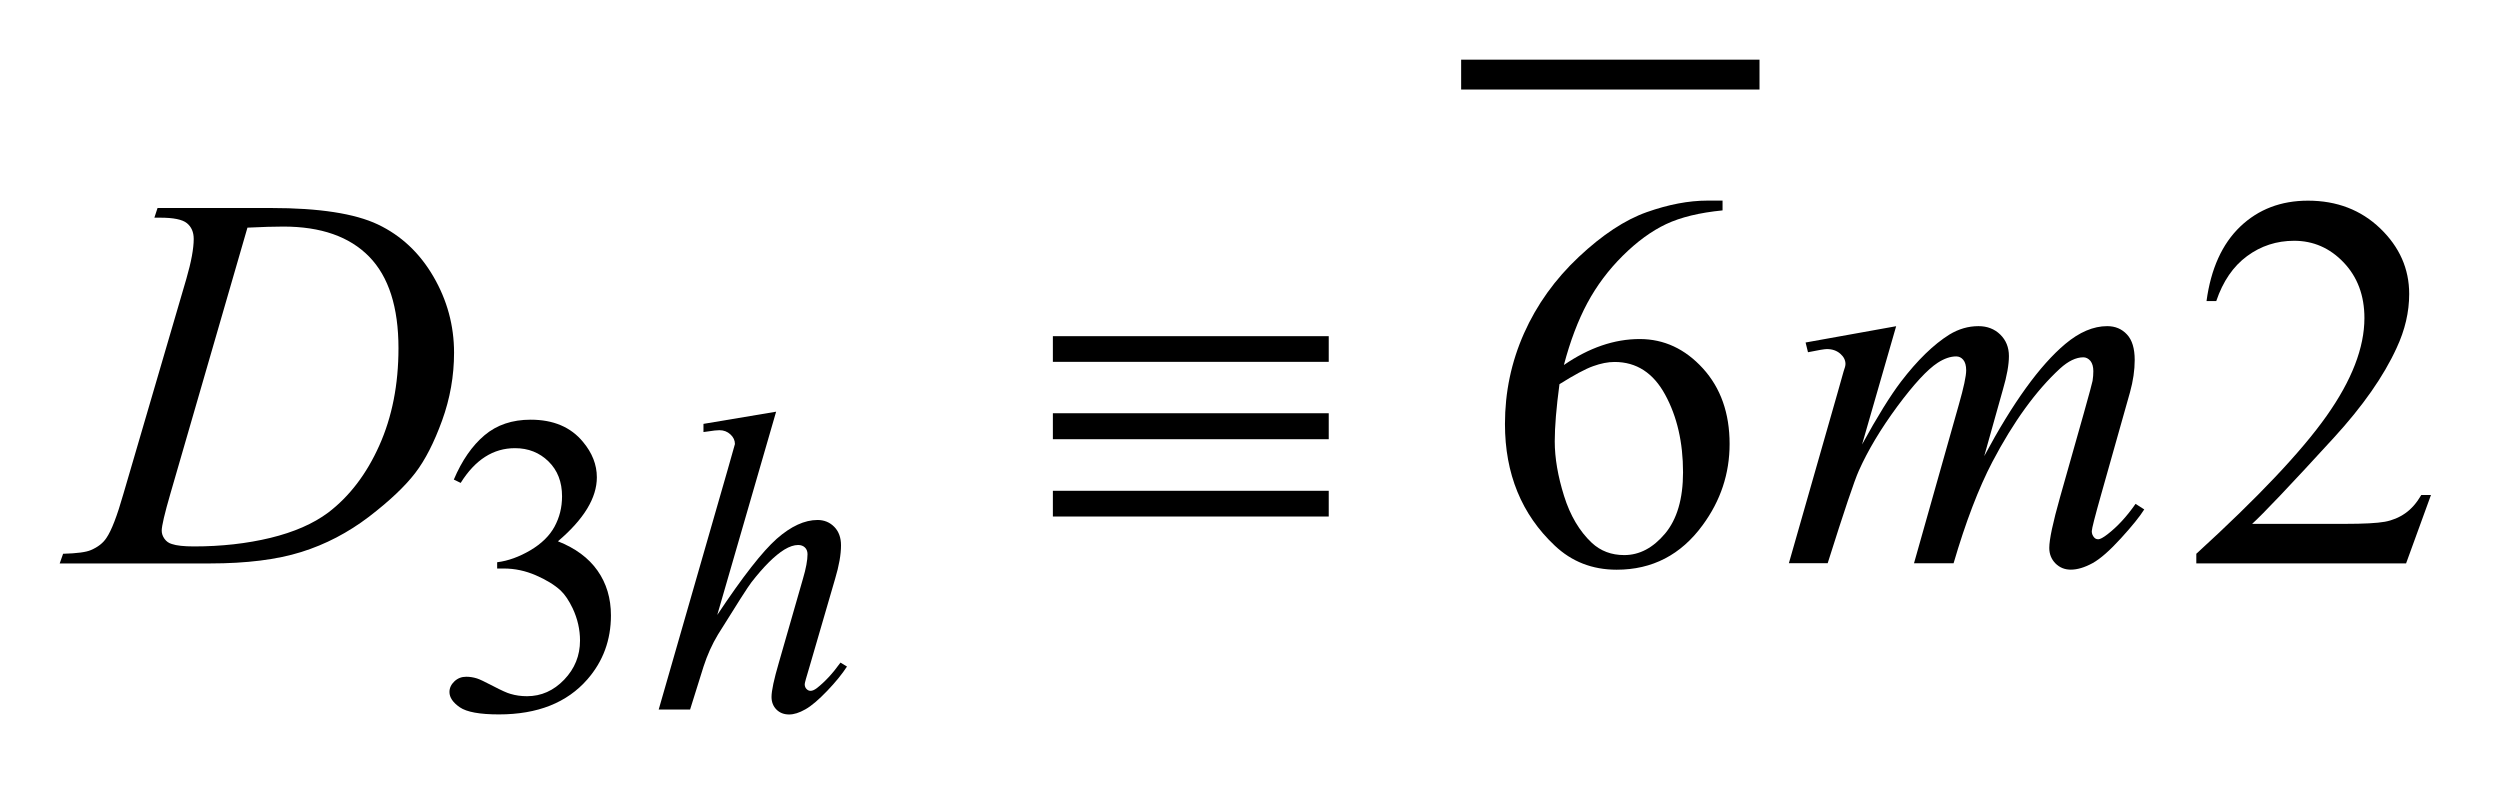
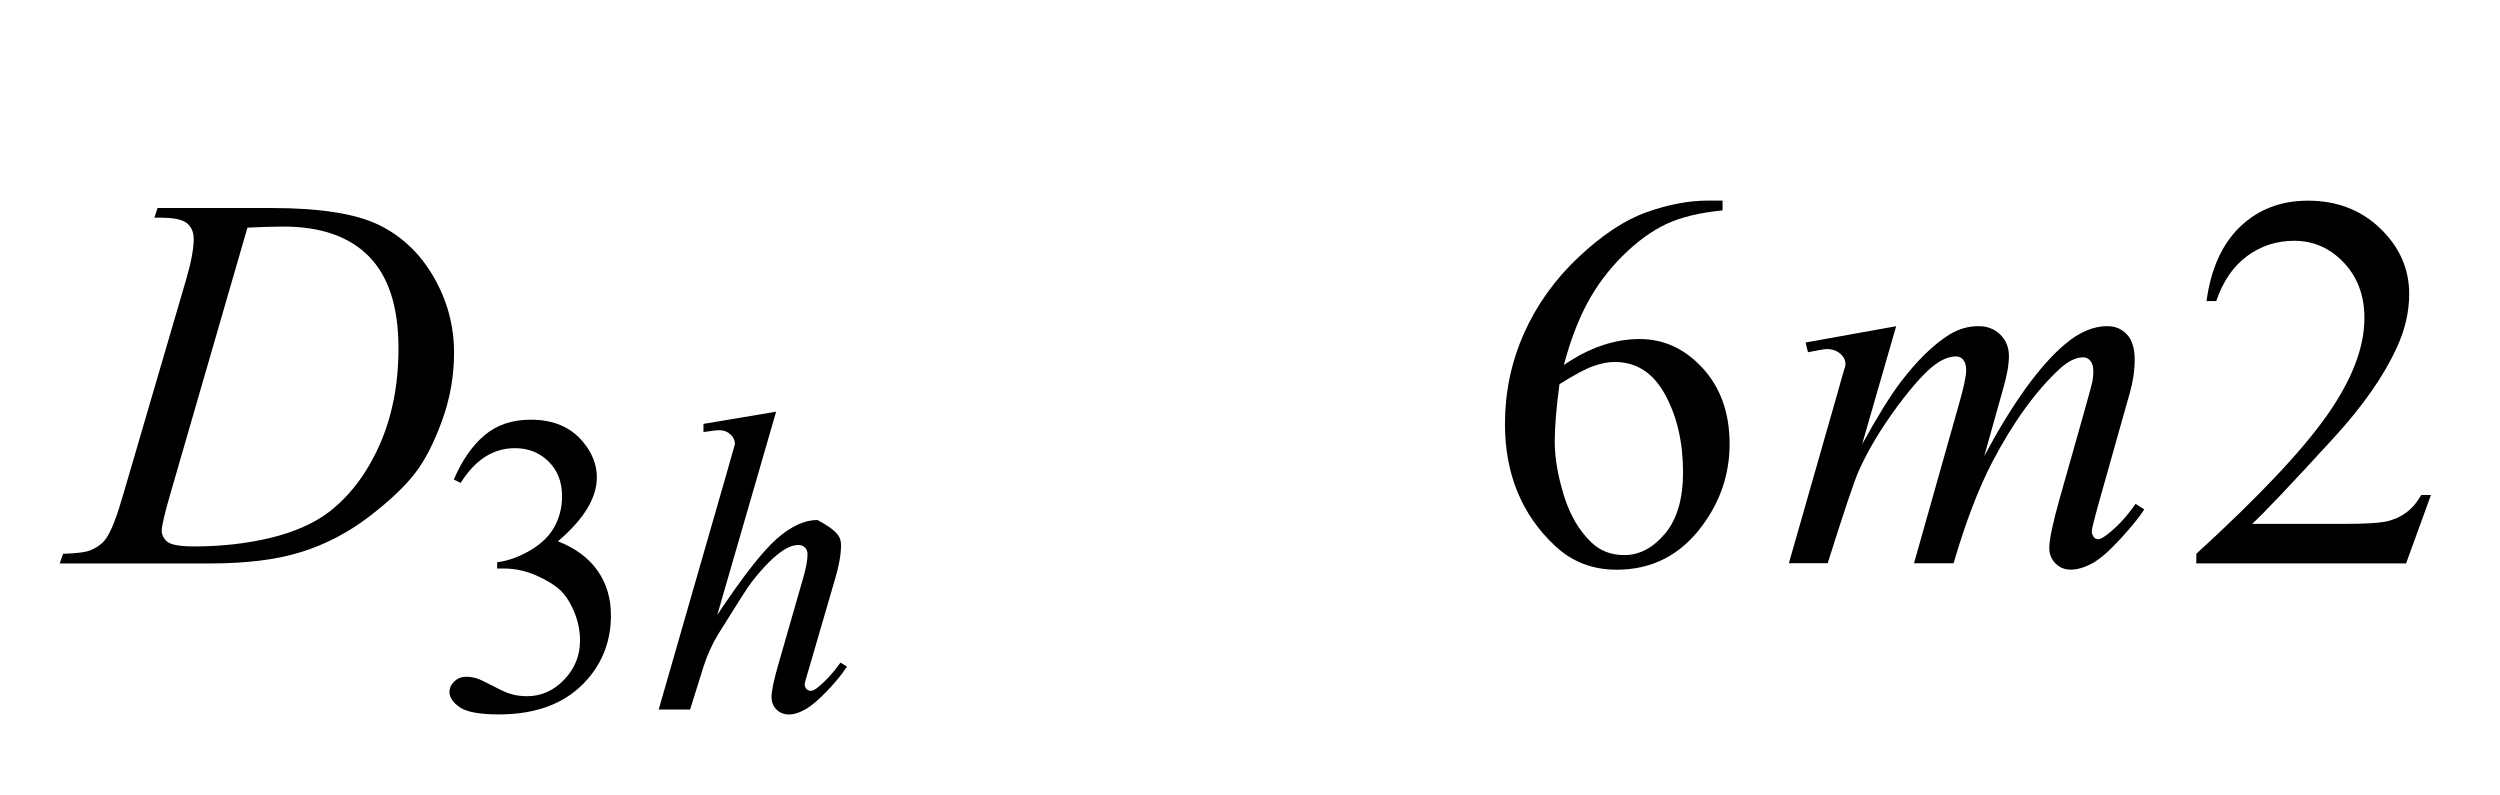
<svg xmlns="http://www.w3.org/2000/svg" stroke-dasharray="none" shape-rendering="auto" font-family="'Dialog'" text-rendering="auto" width="66" fill-opacity="1" color-interpolation="auto" color-rendering="auto" preserveAspectRatio="xMidYMid meet" font-size="12px" viewBox="0 0 66 21" fill="black" stroke="black" image-rendering="auto" stroke-miterlimit="10" stroke-linecap="square" stroke-linejoin="miter" font-style="normal" stroke-width="1" height="21" stroke-dashoffset="0" font-weight="normal" stroke-opacity="1">
  <defs id="genericDefs" />
  <g>
    <defs id="defs1">
      <clipPath clipPathUnits="userSpaceOnUse" id="clipPath1">
        <path d="M-1 -1 L40.722 -1 L40.722 11.968 L-1 11.968 L-1 -1 Z" />
      </clipPath>
      <clipPath clipPathUnits="userSpaceOnUse" id="clipPath2">
        <path d="M-0 0 L-0 10.968 L39.722 10.968 L39.722 0 Z" />
      </clipPath>
    </defs>
    <g stroke-width="0.5" transform="scale(1.576,1.576) translate(1,1)">
-       <line y2="0.25" fill="none" x1="23.726" clip-path="url(#clipPath2)" x2="28.224" y1="0.25" />
-     </g>
+       </g>
    <g stroke-width="0.5" transform="matrix(1.576,0,0,1.576,1.576,1.575)">
      <path d="M6.602 7.034 C6.738 6.714 6.909 6.467 7.116 6.292 C7.322 6.118 7.58 6.031 7.889 6.031 C8.27 6.031 8.562 6.155 8.766 6.403 C8.92 6.587 8.998 6.785 8.998 6.996 C8.998 7.342 8.78 7.699 8.346 8.068 C8.638 8.183 8.859 8.346 9.009 8.559 C9.159 8.772 9.234 9.022 9.234 9.31 C9.234 9.721 9.103 10.078 8.841 10.379 C8.499 10.772 8.005 10.968 7.357 10.968 C7.036 10.968 6.818 10.928 6.703 10.849 C6.588 10.77 6.529 10.684 6.529 10.593 C6.529 10.526 6.557 10.466 6.612 10.414 C6.667 10.362 6.733 10.337 6.81 10.337 C6.869 10.337 6.928 10.346 6.989 10.365 C7.029 10.377 7.119 10.419 7.26 10.493 C7.4 10.566 7.497 10.61 7.551 10.624 C7.637 10.65 7.73 10.663 7.828 10.663 C8.067 10.663 8.274 10.57 8.451 10.386 C8.628 10.201 8.716 9.983 8.716 9.731 C8.716 9.546 8.675 9.366 8.593 9.191 C8.53 9.06 8.463 8.96 8.391 8.892 C8.29 8.799 8.152 8.714 7.977 8.638 C7.802 8.562 7.623 8.524 7.44 8.524 L7.328 8.524 L7.328 8.419 C7.513 8.396 7.698 8.328 7.884 8.219 C8.07 8.109 8.205 7.977 8.289 7.823 C8.373 7.668 8.415 7.5 8.415 7.314 C8.415 7.074 8.34 6.879 8.189 6.731 C8.038 6.583 7.851 6.508 7.626 6.508 C7.263 6.508 6.96 6.701 6.717 7.09 L6.602 7.034 Z" stroke="none" clip-path="url(#clipPath2)" />
    </g>
    <g stroke-width="0.5" transform="matrix(1.576,0,0,1.576,1.576,1.575)">
      <path d="M27.855 2.362 L27.855 2.525 C27.468 2.563 27.153 2.64 26.909 2.755 C26.664 2.871 26.423 3.047 26.184 3.284 C25.945 3.521 25.747 3.785 25.59 4.077 C25.434 4.368 25.303 4.714 25.197 5.115 C25.619 4.825 26.042 4.68 26.467 4.68 C26.873 4.68 27.227 4.844 27.526 5.172 C27.824 5.5 27.973 5.922 27.973 6.437 C27.973 6.934 27.823 7.388 27.521 7.798 C27.158 8.295 26.678 8.544 26.081 8.544 C25.674 8.544 25.328 8.409 25.044 8.14 C24.488 7.617 24.21 6.937 24.21 6.103 C24.21 5.57 24.316 5.064 24.53 4.583 C24.744 4.103 25.05 3.677 25.446 3.305 C25.842 2.933 26.222 2.683 26.586 2.554 C26.949 2.426 27.287 2.361 27.601 2.361 L27.855 2.361 ZM25.123 5.436 C25.07 5.831 25.044 6.15 25.044 6.394 C25.044 6.674 25.097 6.98 25.2 7.309 C25.303 7.638 25.459 7.9 25.664 8.093 C25.812 8.231 25.994 8.299 26.208 8.299 C26.463 8.299 26.69 8.179 26.892 7.939 C27.092 7.7 27.193 7.357 27.193 6.912 C27.193 6.412 27.093 5.978 26.894 5.613 C26.695 5.247 26.413 5.064 26.046 5.064 C25.935 5.064 25.816 5.088 25.688 5.134 C25.56 5.179 25.372 5.28 25.123 5.436 Z" stroke="none" clip-path="url(#clipPath2)" />
    </g>
    <g stroke-width="0.5" transform="matrix(1.576,0,0,1.576,1.576,1.575)">
      <path d="M39.722 7.292 L39.305 8.438 L35.791 8.438 L35.791 8.277 C36.824 7.334 37.553 6.564 37.974 5.967 C38.396 5.37 38.607 4.824 38.607 4.329 C38.607 3.951 38.491 3.641 38.26 3.398 C38.029 3.155 37.751 3.034 37.43 3.034 C37.137 3.034 36.874 3.119 36.641 3.291 C36.409 3.462 36.237 3.713 36.125 4.044 L35.962 4.044 C36.035 3.502 36.224 3.087 36.526 2.797 C36.83 2.507 37.208 2.362 37.662 2.362 C38.145 2.362 38.549 2.517 38.872 2.827 C39.195 3.138 39.357 3.503 39.357 3.925 C39.357 4.227 39.287 4.528 39.146 4.83 C38.929 5.304 38.578 5.806 38.092 6.336 C37.363 7.133 36.907 7.612 36.726 7.776 L38.281 7.776 C38.597 7.776 38.819 7.764 38.947 7.741 C39.074 7.718 39.189 7.67 39.292 7.598 C39.395 7.526 39.483 7.424 39.56 7.292 L39.722 7.292 Z" stroke="none" clip-path="url(#clipPath2)" />
    </g>
    <g stroke-width="0.5" transform="matrix(1.576,0,0,1.576,1.576,1.575)">
-       <path d="M12.001 5.897 L11.015 9.302 C11.44 8.662 11.773 8.237 12.011 8.026 C12.25 7.816 12.478 7.711 12.695 7.711 C12.807 7.711 12.901 7.75 12.976 7.827 C13.051 7.904 13.088 8.007 13.088 8.136 C13.088 8.29 13.055 8.477 12.989 8.697 L12.561 10.167 C12.507 10.345 12.48 10.442 12.48 10.461 C12.48 10.494 12.49 10.522 12.51 10.542 C12.53 10.563 12.552 10.573 12.578 10.573 C12.608 10.573 12.643 10.558 12.683 10.528 C12.816 10.424 12.949 10.282 13.079 10.1 L13.188 10.166 C13.108 10.29 12.998 10.426 12.856 10.574 C12.714 10.722 12.593 10.826 12.491 10.883 C12.389 10.941 12.299 10.969 12.219 10.969 C12.133 10.969 12.062 10.942 12.007 10.887 C11.952 10.832 11.924 10.761 11.924 10.675 C11.924 10.571 11.965 10.38 12.047 10.1 L12.45 8.697 C12.502 8.522 12.527 8.384 12.527 8.284 C12.527 8.237 12.512 8.199 12.484 8.172 C12.455 8.144 12.417 8.13 12.37 8.13 C12.302 8.13 12.225 8.155 12.139 8.207 C11.98 8.305 11.796 8.487 11.588 8.754 C11.532 8.826 11.345 9.118 11.027 9.63 C10.928 9.794 10.848 9.973 10.785 10.167 L10.56 10.886 L10.034 10.886 L11.188 6.874 L11.311 6.439 C11.311 6.377 11.286 6.324 11.235 6.277 C11.184 6.23 11.123 6.207 11.051 6.207 C11.009 6.207 10.945 6.214 10.858 6.228 L10.784 6.238 L10.784 6.101 L12.001 5.897 Z" stroke="none" clip-path="url(#clipPath2)" />
+       <path d="M12.001 5.897 L11.015 9.302 C11.44 8.662 11.773 8.237 12.011 8.026 C12.25 7.816 12.478 7.711 12.695 7.711 C13.051 7.904 13.088 8.007 13.088 8.136 C13.088 8.29 13.055 8.477 12.989 8.697 L12.561 10.167 C12.507 10.345 12.48 10.442 12.48 10.461 C12.48 10.494 12.49 10.522 12.51 10.542 C12.53 10.563 12.552 10.573 12.578 10.573 C12.608 10.573 12.643 10.558 12.683 10.528 C12.816 10.424 12.949 10.282 13.079 10.1 L13.188 10.166 C13.108 10.29 12.998 10.426 12.856 10.574 C12.714 10.722 12.593 10.826 12.491 10.883 C12.389 10.941 12.299 10.969 12.219 10.969 C12.133 10.969 12.062 10.942 12.007 10.887 C11.952 10.832 11.924 10.761 11.924 10.675 C11.924 10.571 11.965 10.38 12.047 10.1 L12.45 8.697 C12.502 8.522 12.527 8.384 12.527 8.284 C12.527 8.237 12.512 8.199 12.484 8.172 C12.455 8.144 12.417 8.13 12.37 8.13 C12.302 8.13 12.225 8.155 12.139 8.207 C11.98 8.305 11.796 8.487 11.588 8.754 C11.532 8.826 11.345 9.118 11.027 9.63 C10.928 9.794 10.848 9.973 10.785 10.167 L10.56 10.886 L10.034 10.886 L11.188 6.874 L11.311 6.439 C11.311 6.377 11.286 6.324 11.235 6.277 C11.184 6.23 11.123 6.207 11.051 6.207 C11.009 6.207 10.945 6.214 10.858 6.228 L10.784 6.238 L10.784 6.101 L12.001 5.897 Z" stroke="none" clip-path="url(#clipPath2)" />
    </g>
    <g stroke-width="0.5" transform="matrix(1.576,0,0,1.576,1.576,1.575)">
      <path d="M1.586 2.647 L1.639 2.485 L3.541 2.485 C4.346 2.485 4.943 2.577 5.331 2.761 C5.719 2.946 6.029 3.236 6.26 3.633 C6.491 4.03 6.606 4.455 6.606 4.909 C6.606 5.298 6.539 5.677 6.406 6.044 C6.273 6.411 6.123 6.706 5.954 6.926 C5.785 7.146 5.527 7.391 5.179 7.658 C4.83 7.923 4.453 8.121 4.045 8.248 C3.639 8.375 3.13 8.439 2.521 8.439 L0 8.439 L0.057 8.277 C0.289 8.271 0.444 8.25 0.523 8.215 C0.64 8.165 0.726 8.098 0.782 8.013 C0.867 7.89 0.962 7.643 1.068 7.271 L2.122 3.67 C2.204 3.386 2.245 3.164 2.245 3.003 C2.245 2.889 2.207 2.801 2.131 2.739 C2.055 2.677 1.905 2.647 1.683 2.647 L1.586 2.647 ZM3.145 2.814 L1.854 7.271 C1.757 7.605 1.709 7.811 1.709 7.89 C1.709 7.937 1.724 7.982 1.755 8.026 C1.786 8.07 1.827 8.099 1.88 8.114 C1.956 8.14 2.079 8.154 2.249 8.154 C2.708 8.154 3.136 8.106 3.529 8.011 C3.923 7.915 4.246 7.775 4.498 7.587 C4.855 7.315 5.141 6.94 5.354 6.463 C5.568 5.985 5.675 5.442 5.675 4.834 C5.675 4.146 5.511 3.634 5.183 3.299 C4.855 2.964 4.376 2.796 3.747 2.796 C3.592 2.796 3.391 2.802 3.145 2.814 Z" stroke="none" clip-path="url(#clipPath2)" />
    </g>
    <g stroke-width="0.5" transform="matrix(1.576,0,0,1.576,1.576,1.575)">
      <path d="M30.763 4.465 L30.192 6.446 C30.447 5.98 30.664 5.631 30.842 5.396 C31.12 5.033 31.391 4.77 31.655 4.605 C31.81 4.511 31.972 4.464 32.142 4.464 C32.288 4.464 32.411 4.511 32.507 4.605 C32.603 4.699 32.652 4.819 32.652 4.965 C32.652 5.108 32.619 5.296 32.551 5.527 L32.238 6.642 C32.716 5.749 33.168 5.122 33.595 4.763 C33.832 4.564 34.067 4.464 34.298 4.464 C34.433 4.464 34.543 4.51 34.629 4.603 C34.716 4.695 34.759 4.838 34.759 5.031 C34.759 5.201 34.733 5.381 34.68 5.572 L34.198 7.28 C34.093 7.652 34.04 7.858 34.04 7.899 C34.04 7.94 34.054 7.975 34.08 8.004 C34.098 8.025 34.121 8.034 34.15 8.034 C34.179 8.034 34.23 8.007 34.303 7.951 C34.47 7.822 34.627 7.652 34.773 7.441 L34.919 7.534 C34.846 7.651 34.716 7.812 34.53 8.016 C34.343 8.221 34.185 8.361 34.053 8.434 C33.921 8.506 33.799 8.543 33.689 8.543 C33.586 8.543 33.501 8.508 33.431 8.438 C33.363 8.368 33.328 8.282 33.328 8.179 C33.328 8.038 33.388 7.756 33.508 7.331 L33.907 5.921 C33.998 5.596 34.047 5.416 34.053 5.381 C34.062 5.325 34.066 5.271 34.066 5.218 C34.066 5.145 34.05 5.088 34.018 5.047 C33.983 5.006 33.943 4.986 33.899 4.986 C33.776 4.986 33.646 5.049 33.508 5.174 C33.104 5.546 32.727 6.067 32.375 6.737 C32.144 7.179 31.927 7.746 31.725 8.436 L31.062 8.436 L31.813 5.779 C31.895 5.492 31.936 5.3 31.936 5.204 C31.936 5.125 31.919 5.066 31.887 5.028 C31.855 4.99 31.816 4.971 31.769 4.971 C31.672 4.971 31.57 5.006 31.461 5.076 C31.285 5.19 31.06 5.435 30.782 5.809 C30.506 6.184 30.291 6.542 30.138 6.885 C30.065 7.046 29.891 7.563 29.616 8.435 L28.966 8.435 L29.779 5.59 L29.883 5.221 C29.904 5.165 29.914 5.124 29.914 5.098 C29.914 5.034 29.885 4.976 29.826 4.925 C29.767 4.874 29.693 4.848 29.602 4.848 C29.564 4.848 29.458 4.866 29.286 4.901 L29.246 4.738 L30.763 4.465 Z" stroke="none" clip-path="url(#clipPath2)" />
    </g>
    <g stroke-width="0.5" transform="matrix(1.576,0,0,1.576,1.576,1.575)">
-       <path d="M16.637 4.632 L21.258 4.632 L21.258 5.062 L16.637 5.062 L16.637 4.632 ZM16.637 5.923 L21.258 5.923 L21.258 6.358 L16.637 6.358 L16.637 5.923 ZM16.637 7.222 L21.258 7.222 L21.258 7.653 L16.637 7.653 L16.637 7.222 Z" stroke="none" clip-path="url(#clipPath2)" />
-     </g>
+       </g>
  </g>
</svg>